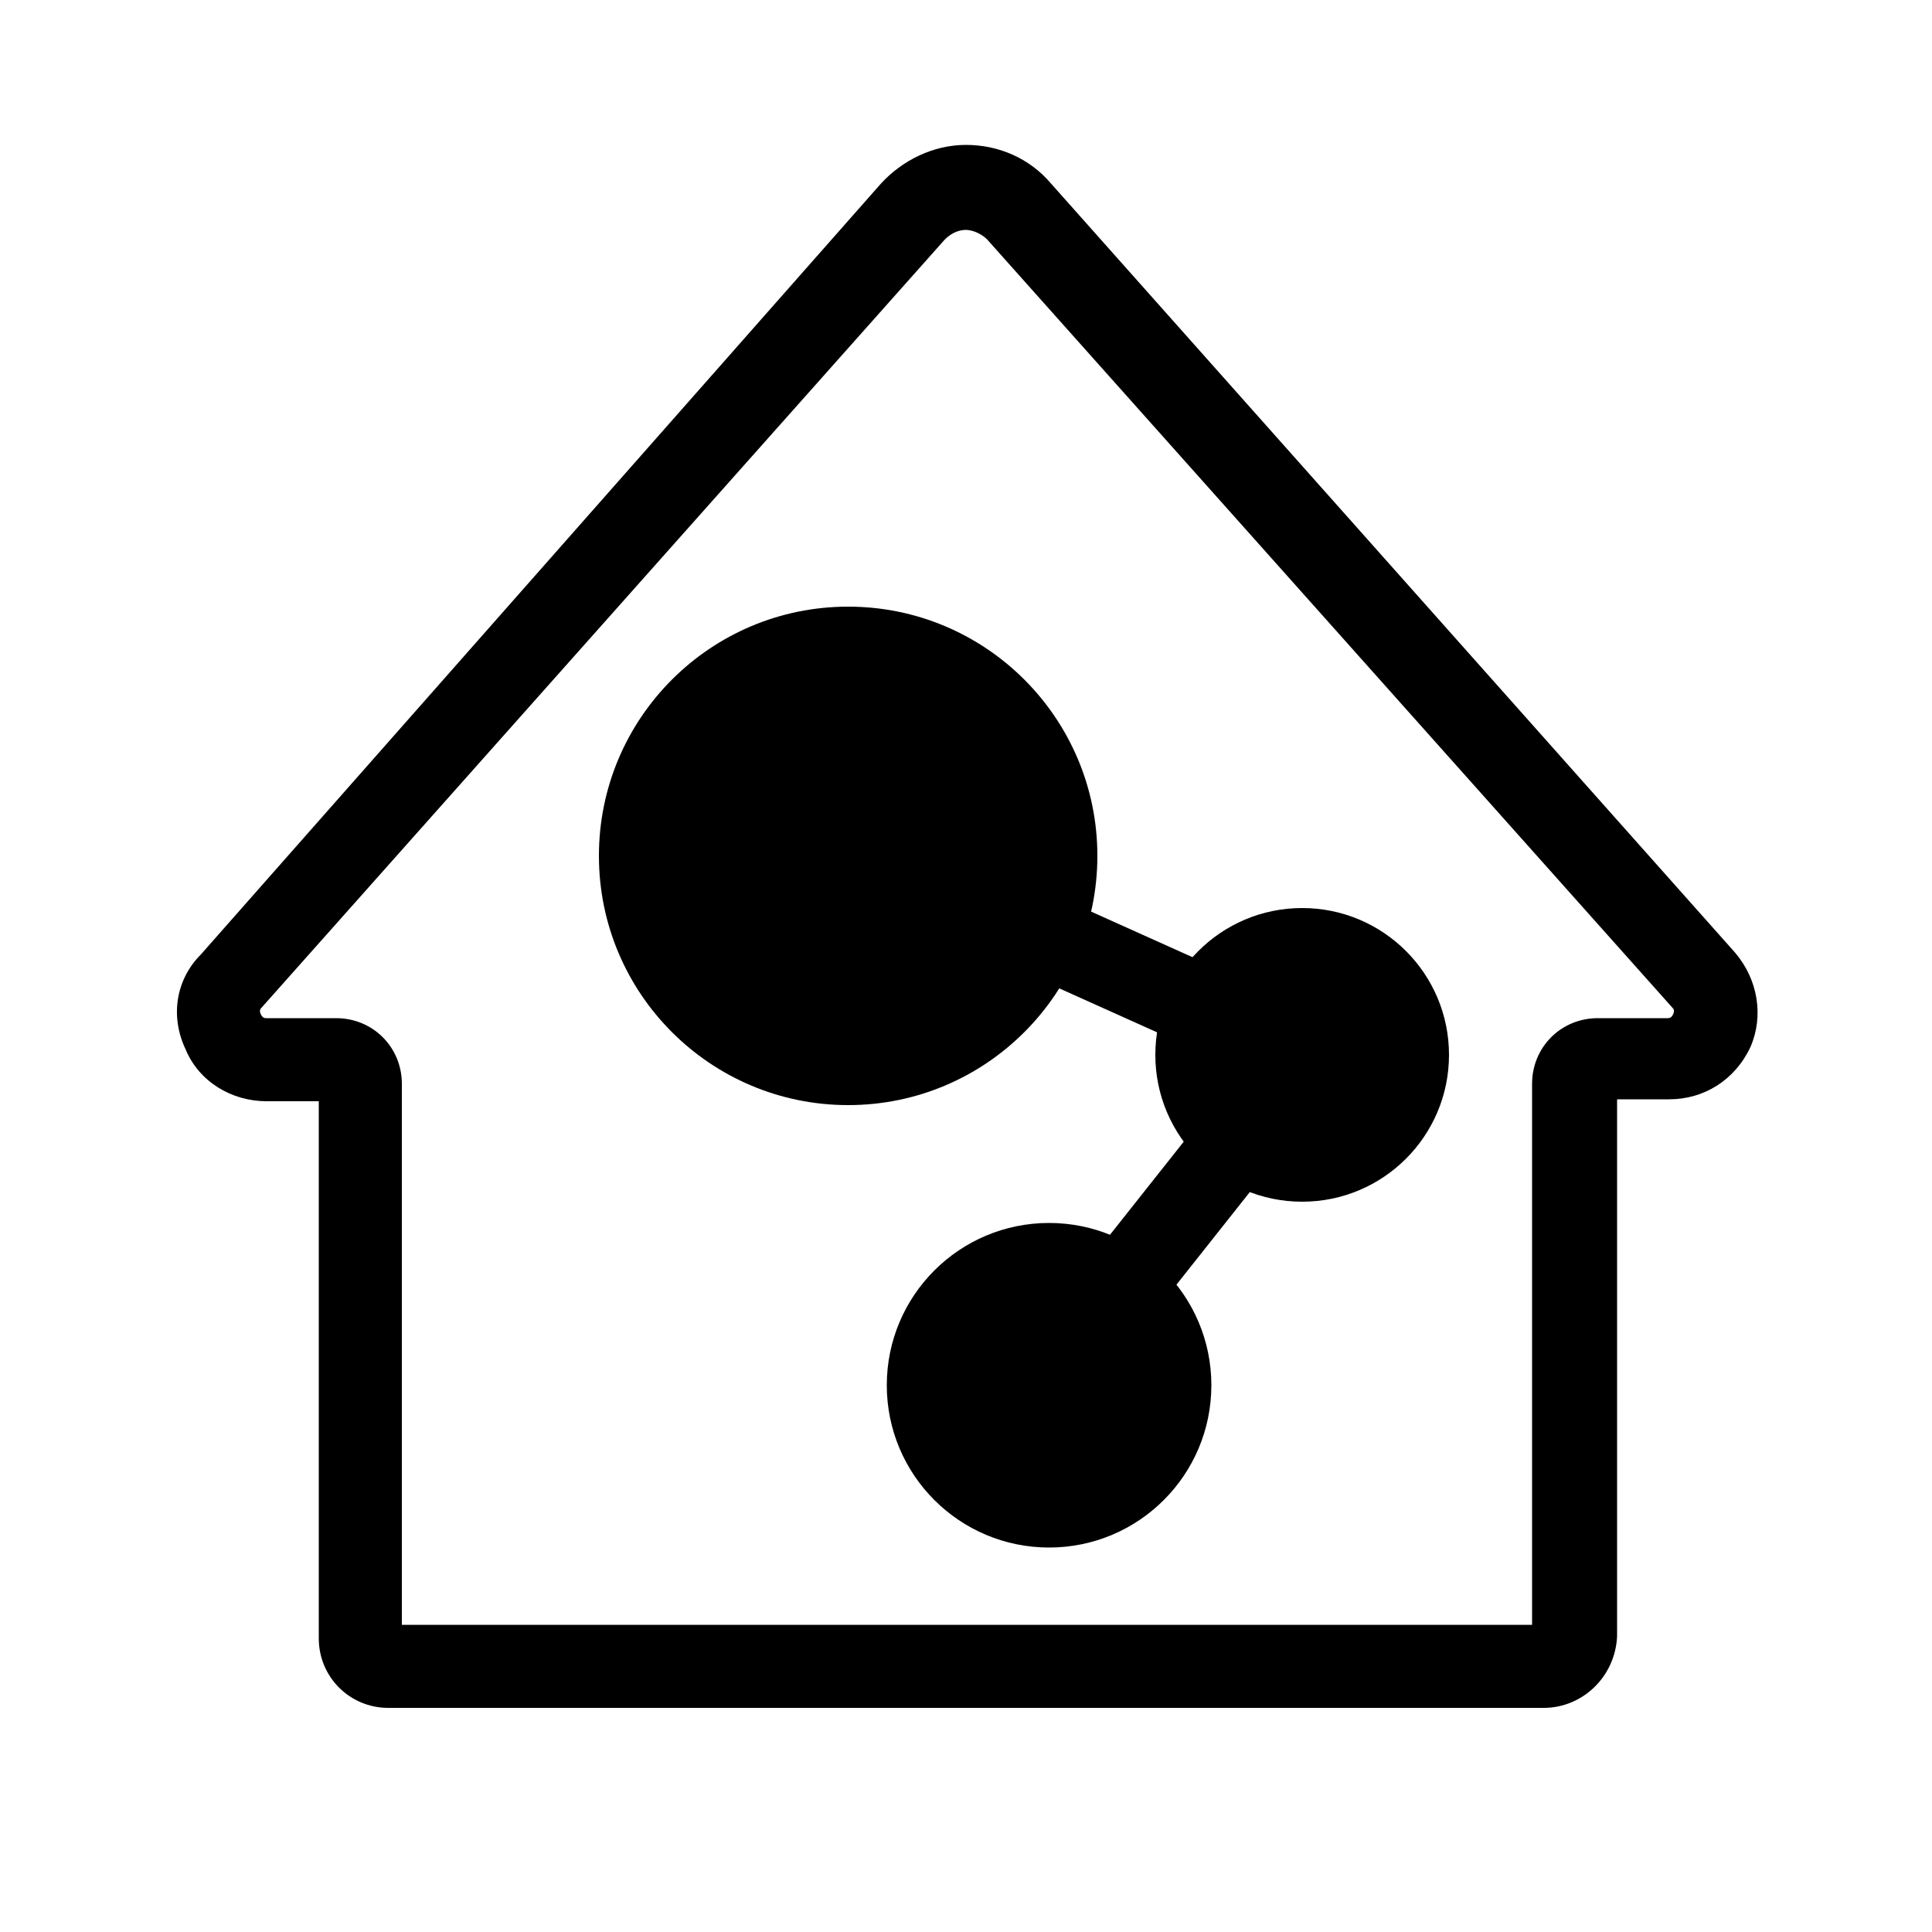
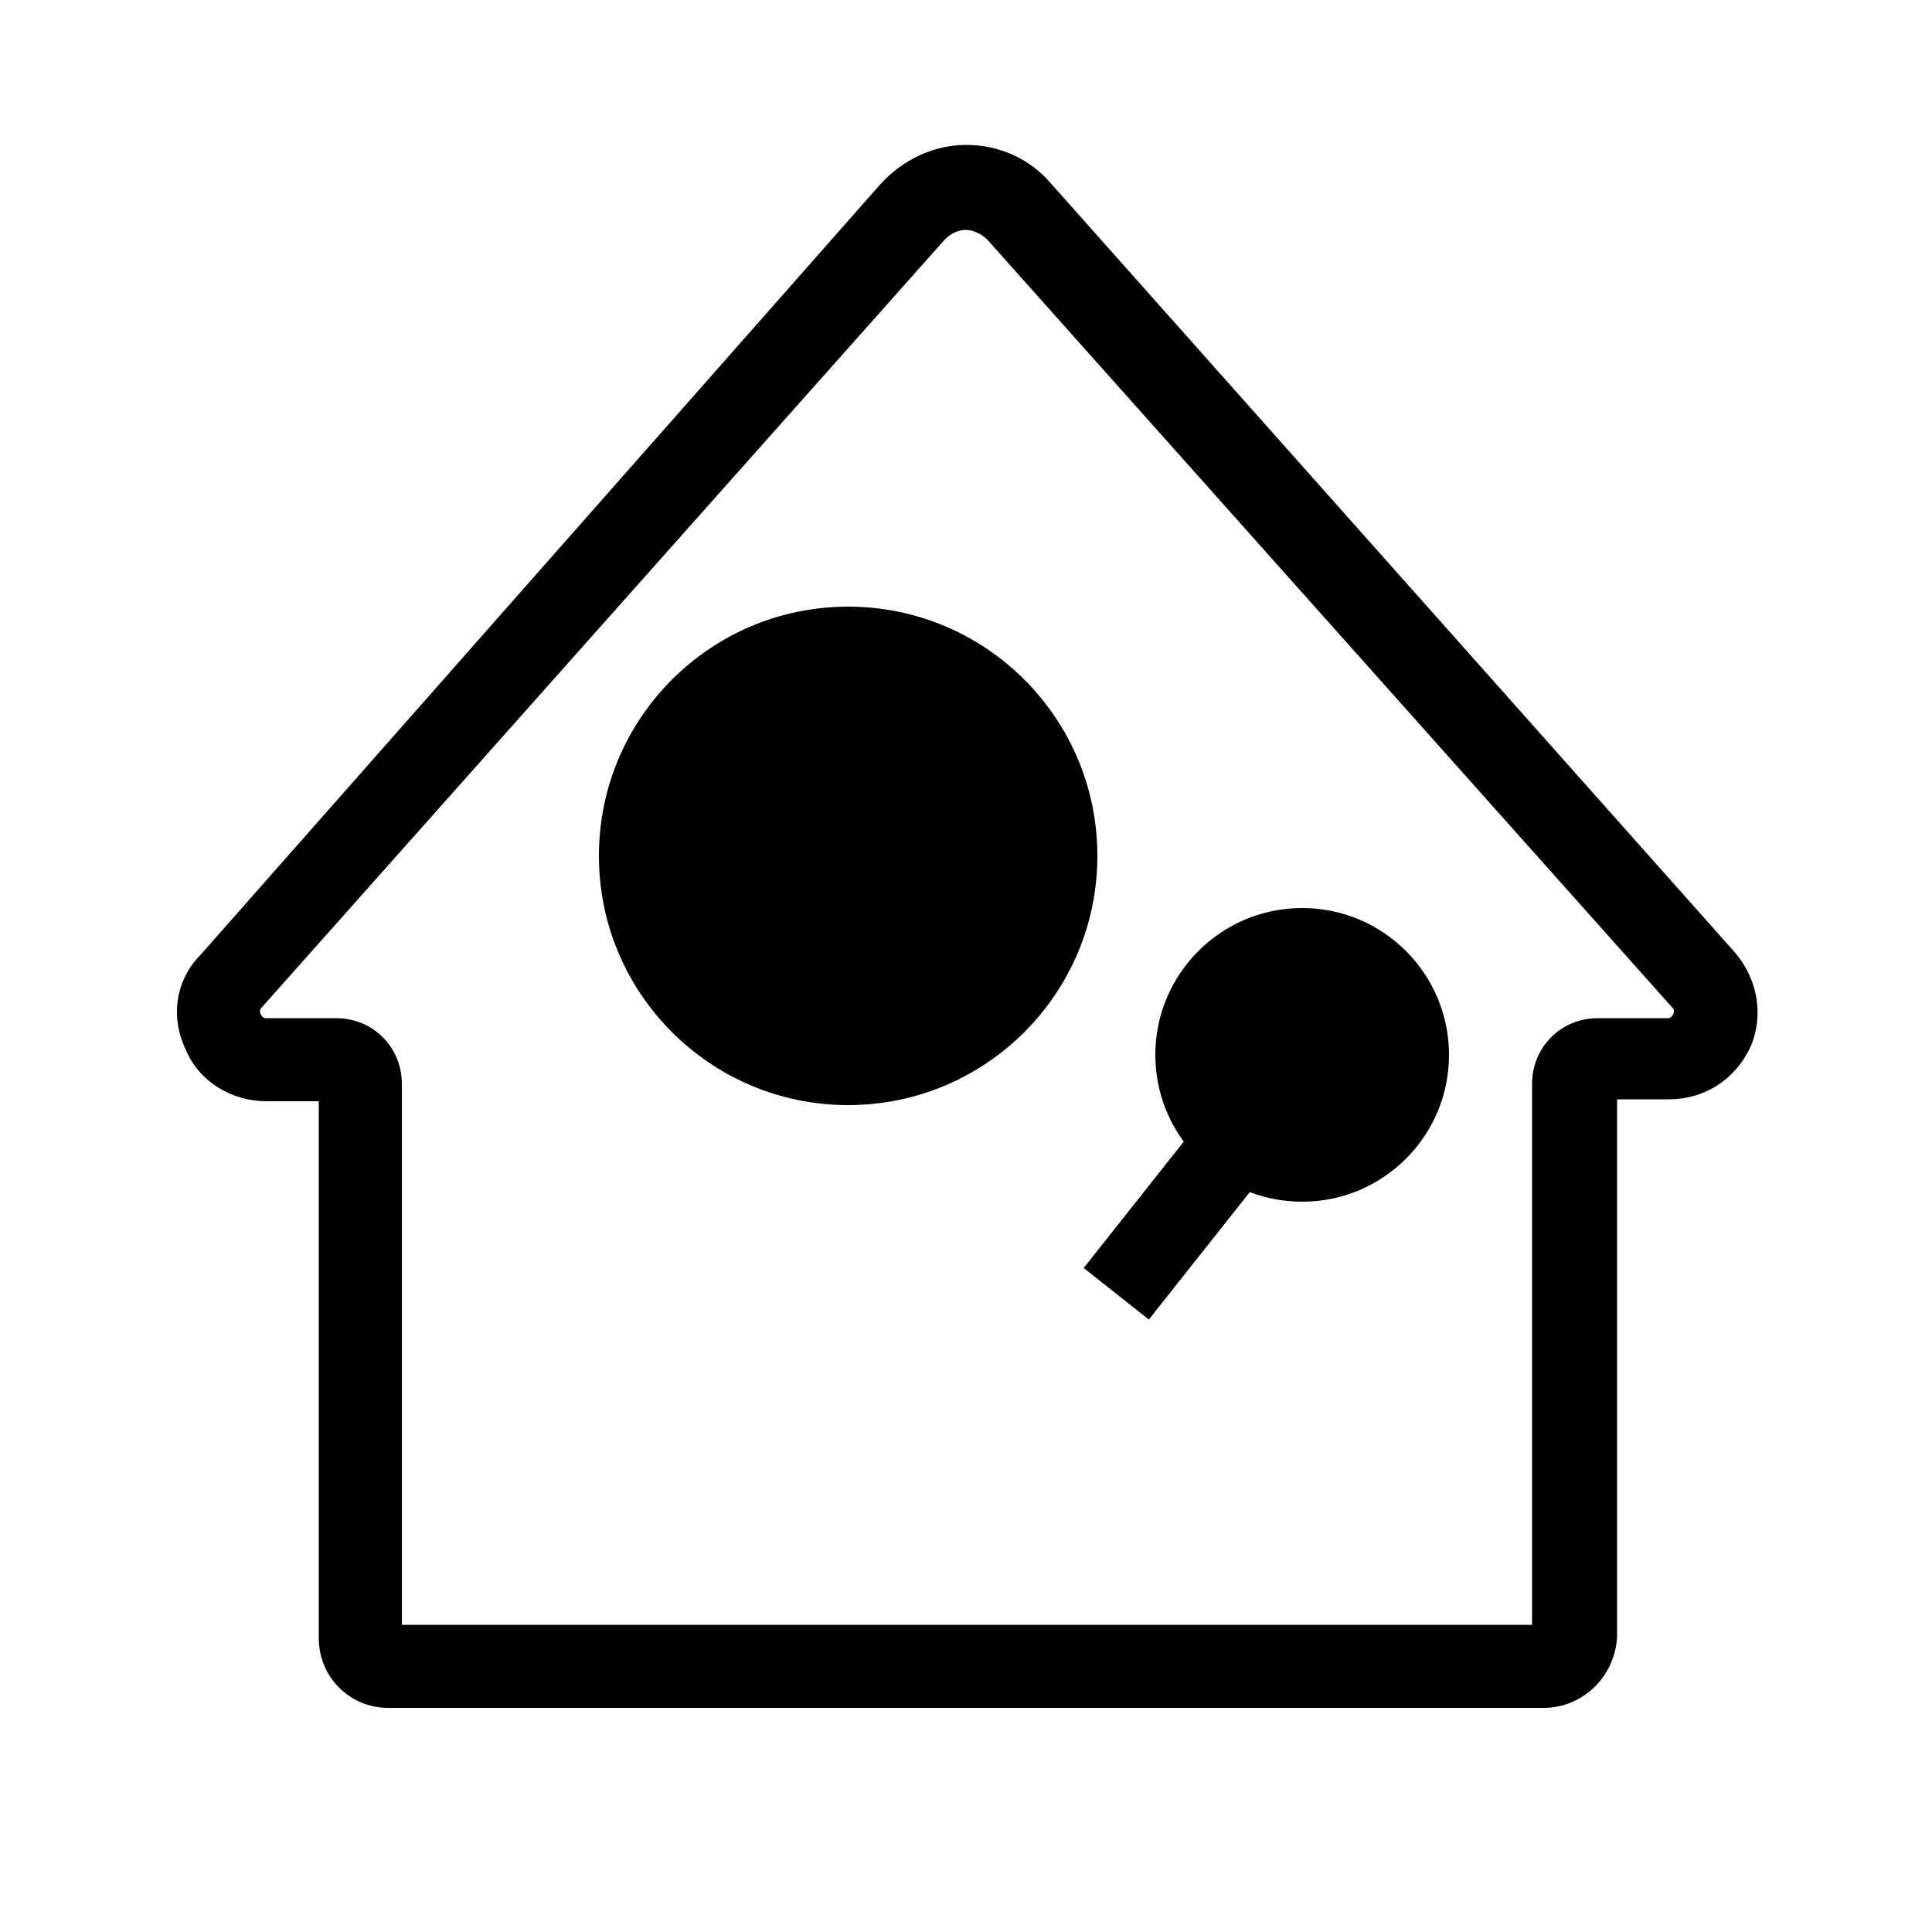
<svg xmlns="http://www.w3.org/2000/svg" version="1.1" id="Layer_1" x="0px" y="0px" viewBox="0 0 100 100" style="enable-background:new 0 0 100 100;" xml:space="preserve">
  <g>
    <g>
      <path d="M79.9,88.4H20.1c-2,0-3.6-1.6-3.6-3.6V57h-2.7c-1.8,0-3.5-1-4.2-2.7c-0.8-1.7-0.5-3.6,0.8-4.9L45.6,9.5    c1.1-1.2,2.7-2,4.4-2c1.7,0,3.3,0.7,4.4,2l35.4,39.8c1.2,1.4,1.5,3.3,0.8,4.9c-0.8,1.7-2.4,2.7-4.2,2.7h-2.7v27.8    C83.6,86.8,81.9,88.4,79.9,88.4z M20.8,84.1h58.5V56.1c0-1.9,1.5-3.4,3.4-3.4h3.6c0.1,0,0.2,0,0.3-0.2c0.1-0.2,0-0.3,0-0.3    L51.1,12.4c-0.4-0.4-0.9-0.5-1.1-0.5c-0.3,0-0.7,0.1-1.1,0.5L13.5,52.2c0,0-0.1,0.1,0,0.3c0.1,0.2,0.2,0.2,0.3,0.2h3.6    c1.9,0,3.4,1.5,3.4,3.4V84.1z" />
    </g>
    <g>
      <circle cx="43.9" cy="44.3" r="12.9" />
    </g>
    <g>
      <circle cx="67.4" cy="54.6" r="7.6" />
    </g>
    <g>
-       <circle cx="54.3" cy="71.7" r="8.4" />
-     </g>
+       </g>
    <g>
-       <rect x="56.3" y="46.3" transform="matrix(0.41 -0.912 0.912 0.41 -11.459 83.081)" width="4.3" height="8.2" />
-     </g>
+       </g>
    <g>
      <rect x="56" y="61.1" transform="matrix(0.621 -0.784 0.784 0.621 -26.587 71.591)" width="9.5" height="4.3" />
    </g>
  </g>
</svg>